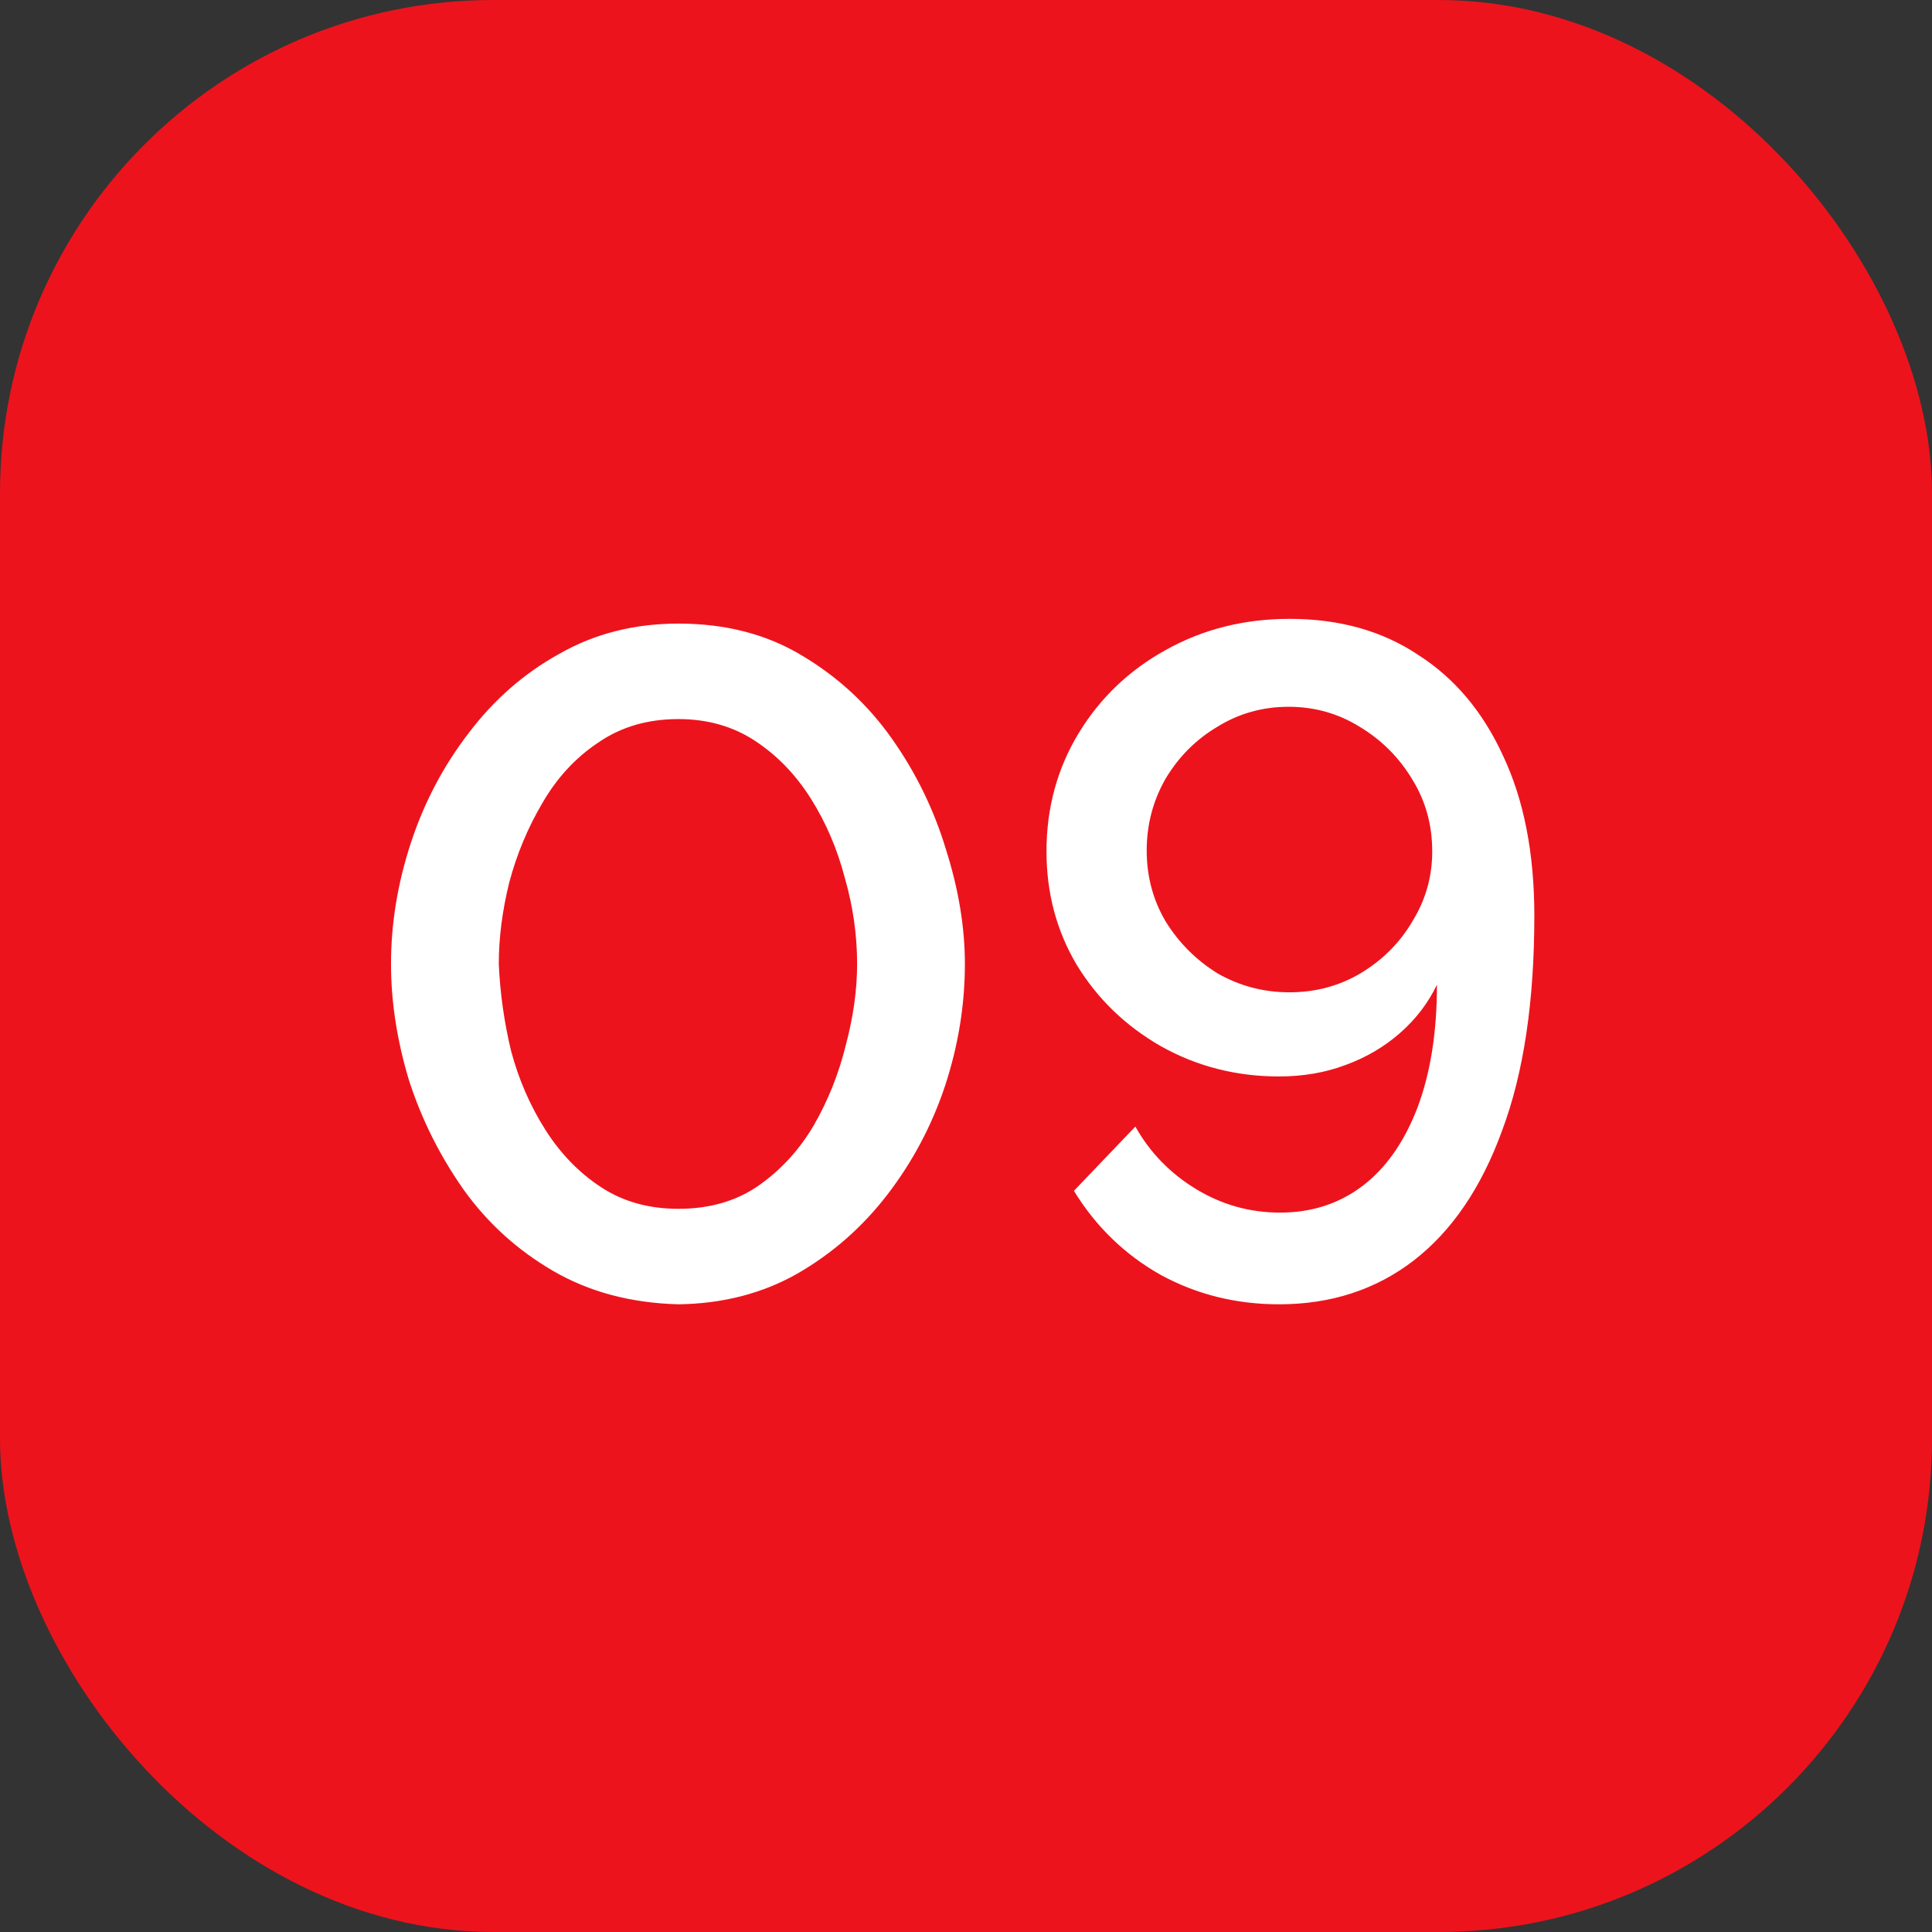
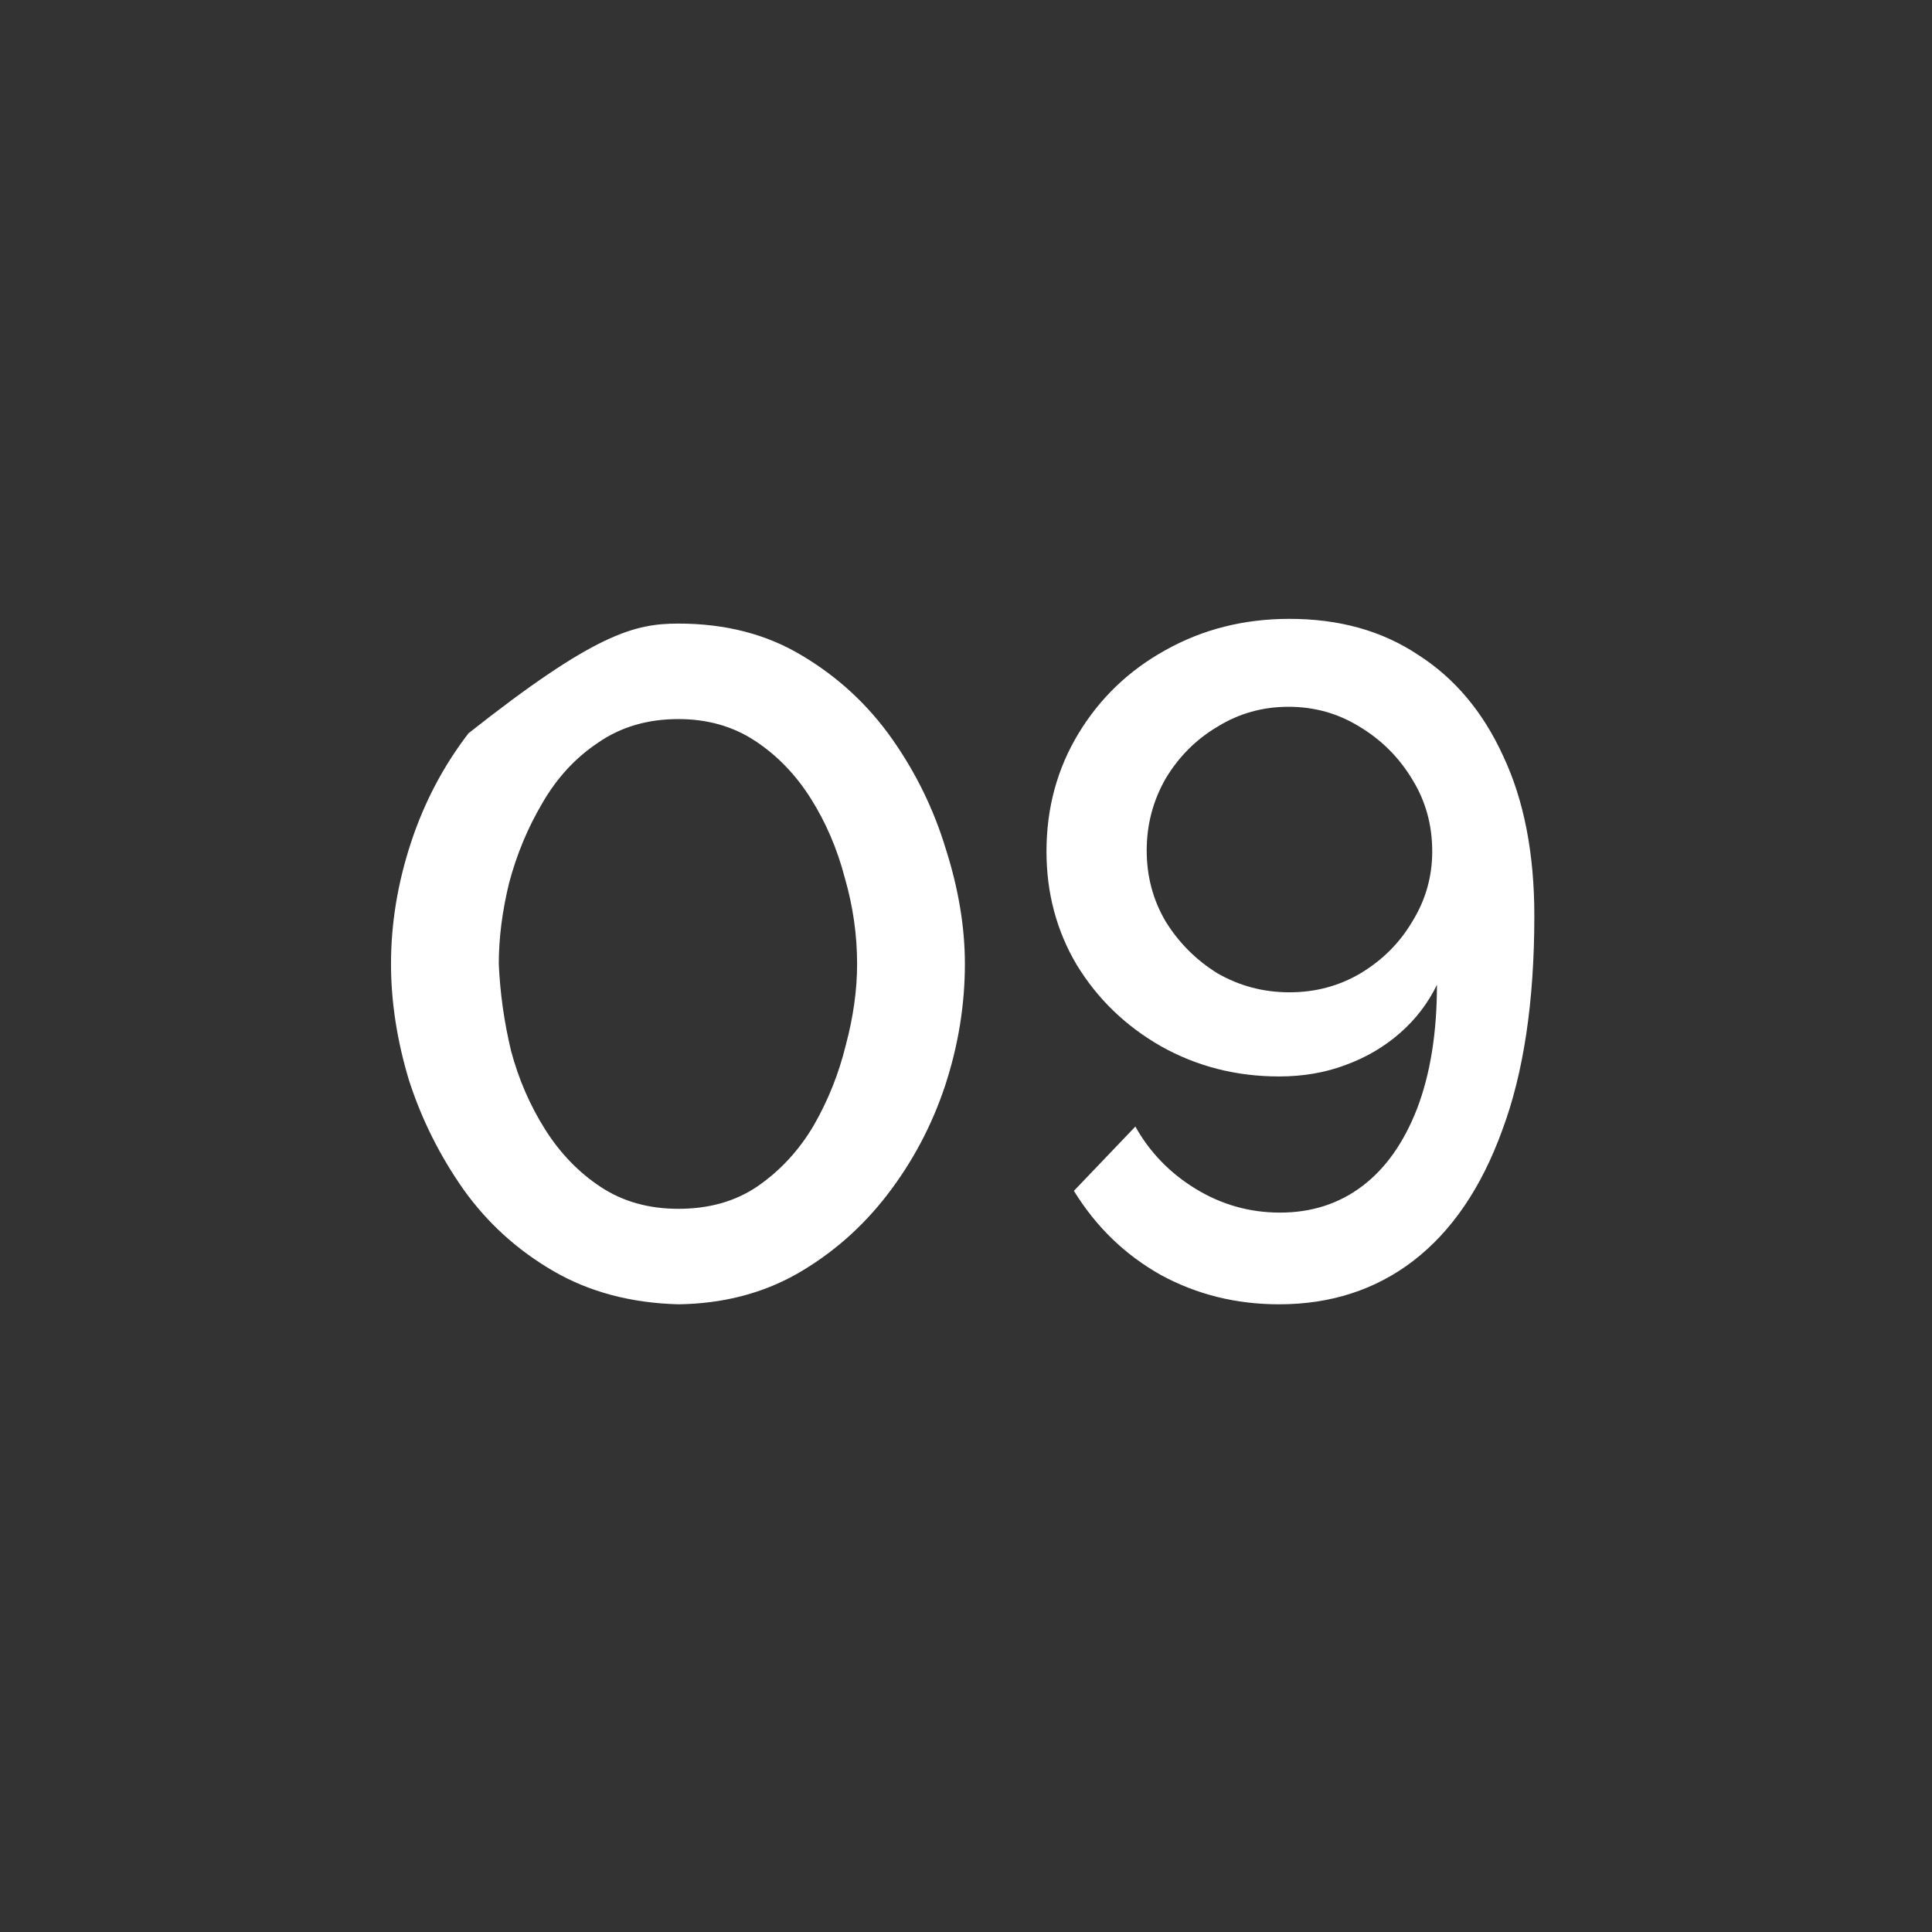
<svg xmlns="http://www.w3.org/2000/svg" width="47" height="47" viewBox="0 0 47 47" fill="none">
  <rect x="0" y="0" width="47" height="47" fill="#333333" stroke="none" />
-   <rect width="47" height="47" rx="12" fill="#ED131C" />
-   <path d="M16.504 31.73C15.354 31.699 14.342 31.431 13.468 30.925C12.594 30.419 11.866 29.76 11.283 28.947C10.7 28.119 10.256 27.23 9.949 26.279C9.658 25.313 9.512 24.37 9.512 23.45C9.512 22.469 9.673 21.487 9.995 20.506C10.317 19.525 10.785 18.635 11.398 17.838C12.011 17.025 12.747 16.381 13.606 15.906C14.465 15.415 15.431 15.17 16.504 15.17C17.654 15.17 18.658 15.431 19.517 15.952C20.391 16.473 21.119 17.148 21.702 17.976C22.285 18.804 22.722 19.701 23.013 20.667C23.32 21.633 23.473 22.561 23.473 23.45C23.473 24.447 23.312 25.436 22.99 26.417C22.668 27.383 22.2 28.265 21.587 29.062C20.974 29.859 20.238 30.503 19.379 30.994C18.536 31.469 17.577 31.715 16.504 31.73ZM12.134 23.45C12.165 24.155 12.264 24.861 12.433 25.566C12.617 26.256 12.893 26.892 13.261 27.475C13.629 28.058 14.081 28.525 14.618 28.878C15.155 29.231 15.783 29.407 16.504 29.407C17.255 29.407 17.899 29.223 18.436 28.855C18.988 28.472 19.44 27.981 19.793 27.383C20.146 26.77 20.406 26.118 20.575 25.428C20.759 24.738 20.851 24.079 20.851 23.45C20.851 22.745 20.751 22.047 20.552 21.357C20.368 20.652 20.092 20.008 19.724 19.425C19.356 18.842 18.904 18.375 18.367 18.022C17.83 17.669 17.209 17.493 16.504 17.493C15.753 17.493 15.101 17.685 14.549 18.068C13.997 18.436 13.545 18.927 13.192 19.54C12.839 20.138 12.571 20.782 12.387 21.472C12.218 22.162 12.134 22.821 12.134 23.45ZM25.458 20.713C25.458 19.655 25.719 18.697 26.24 17.838C26.762 16.979 27.467 16.305 28.356 15.814C29.261 15.308 30.265 15.055 31.369 15.055C32.581 15.055 33.623 15.346 34.497 15.929C35.386 16.496 36.077 17.317 36.567 18.39C37.073 19.463 37.326 20.759 37.326 22.277C37.326 24.362 37.066 26.103 36.544 27.498C36.038 28.893 35.318 29.951 34.382 30.672C33.462 31.377 32.373 31.73 31.116 31.73C30.073 31.73 29.115 31.492 28.241 31.017C27.367 30.526 26.662 29.844 26.125 28.97L27.62 27.406C27.973 28.035 28.463 28.541 29.092 28.924C29.721 29.307 30.403 29.499 31.139 29.499C31.906 29.499 32.573 29.284 33.14 28.855C33.708 28.426 34.152 27.797 34.474 26.969C34.796 26.126 34.957 25.121 34.957 23.956C34.742 24.401 34.444 24.792 34.06 25.129C33.677 25.466 33.232 25.727 32.726 25.911C32.236 26.095 31.699 26.187 31.116 26.187C30.073 26.187 29.115 25.942 28.241 25.451C27.383 24.96 26.7 24.301 26.194 23.473C25.703 22.645 25.458 21.725 25.458 20.713ZM31.346 17.194C30.718 17.194 30.142 17.355 29.621 17.677C29.1 17.984 28.678 18.405 28.356 18.942C28.049 19.479 27.896 20.061 27.896 20.69C27.896 21.319 28.049 21.894 28.356 22.415C28.678 22.936 29.1 23.358 29.621 23.68C30.158 23.987 30.741 24.14 31.369 24.14C31.998 24.14 32.573 23.987 33.094 23.68C33.631 23.358 34.053 22.936 34.359 22.415C34.681 21.894 34.842 21.326 34.842 20.713C34.842 20.069 34.681 19.486 34.359 18.965C34.037 18.428 33.608 17.999 33.071 17.677C32.55 17.355 31.975 17.194 31.346 17.194Z" fill="white" />
+   <path d="M16.504 31.73C15.354 31.699 14.342 31.431 13.468 30.925C12.594 30.419 11.866 29.76 11.283 28.947C10.7 28.119 10.256 27.23 9.949 26.279C9.658 25.313 9.512 24.37 9.512 23.45C9.512 22.469 9.673 21.487 9.995 20.506C10.317 19.525 10.785 18.635 11.398 17.838C14.465 15.415 15.431 15.17 16.504 15.17C17.654 15.17 18.658 15.431 19.517 15.952C20.391 16.473 21.119 17.148 21.702 17.976C22.285 18.804 22.722 19.701 23.013 20.667C23.32 21.633 23.473 22.561 23.473 23.45C23.473 24.447 23.312 25.436 22.99 26.417C22.668 27.383 22.2 28.265 21.587 29.062C20.974 29.859 20.238 30.503 19.379 30.994C18.536 31.469 17.577 31.715 16.504 31.73ZM12.134 23.45C12.165 24.155 12.264 24.861 12.433 25.566C12.617 26.256 12.893 26.892 13.261 27.475C13.629 28.058 14.081 28.525 14.618 28.878C15.155 29.231 15.783 29.407 16.504 29.407C17.255 29.407 17.899 29.223 18.436 28.855C18.988 28.472 19.44 27.981 19.793 27.383C20.146 26.77 20.406 26.118 20.575 25.428C20.759 24.738 20.851 24.079 20.851 23.45C20.851 22.745 20.751 22.047 20.552 21.357C20.368 20.652 20.092 20.008 19.724 19.425C19.356 18.842 18.904 18.375 18.367 18.022C17.83 17.669 17.209 17.493 16.504 17.493C15.753 17.493 15.101 17.685 14.549 18.068C13.997 18.436 13.545 18.927 13.192 19.54C12.839 20.138 12.571 20.782 12.387 21.472C12.218 22.162 12.134 22.821 12.134 23.45ZM25.458 20.713C25.458 19.655 25.719 18.697 26.24 17.838C26.762 16.979 27.467 16.305 28.356 15.814C29.261 15.308 30.265 15.055 31.369 15.055C32.581 15.055 33.623 15.346 34.497 15.929C35.386 16.496 36.077 17.317 36.567 18.39C37.073 19.463 37.326 20.759 37.326 22.277C37.326 24.362 37.066 26.103 36.544 27.498C36.038 28.893 35.318 29.951 34.382 30.672C33.462 31.377 32.373 31.73 31.116 31.73C30.073 31.73 29.115 31.492 28.241 31.017C27.367 30.526 26.662 29.844 26.125 28.97L27.62 27.406C27.973 28.035 28.463 28.541 29.092 28.924C29.721 29.307 30.403 29.499 31.139 29.499C31.906 29.499 32.573 29.284 33.14 28.855C33.708 28.426 34.152 27.797 34.474 26.969C34.796 26.126 34.957 25.121 34.957 23.956C34.742 24.401 34.444 24.792 34.06 25.129C33.677 25.466 33.232 25.727 32.726 25.911C32.236 26.095 31.699 26.187 31.116 26.187C30.073 26.187 29.115 25.942 28.241 25.451C27.383 24.96 26.7 24.301 26.194 23.473C25.703 22.645 25.458 21.725 25.458 20.713ZM31.346 17.194C30.718 17.194 30.142 17.355 29.621 17.677C29.1 17.984 28.678 18.405 28.356 18.942C28.049 19.479 27.896 20.061 27.896 20.69C27.896 21.319 28.049 21.894 28.356 22.415C28.678 22.936 29.1 23.358 29.621 23.68C30.158 23.987 30.741 24.14 31.369 24.14C31.998 24.14 32.573 23.987 33.094 23.68C33.631 23.358 34.053 22.936 34.359 22.415C34.681 21.894 34.842 21.326 34.842 20.713C34.842 20.069 34.681 19.486 34.359 18.965C34.037 18.428 33.608 17.999 33.071 17.677C32.55 17.355 31.975 17.194 31.346 17.194Z" fill="white" />
</svg>